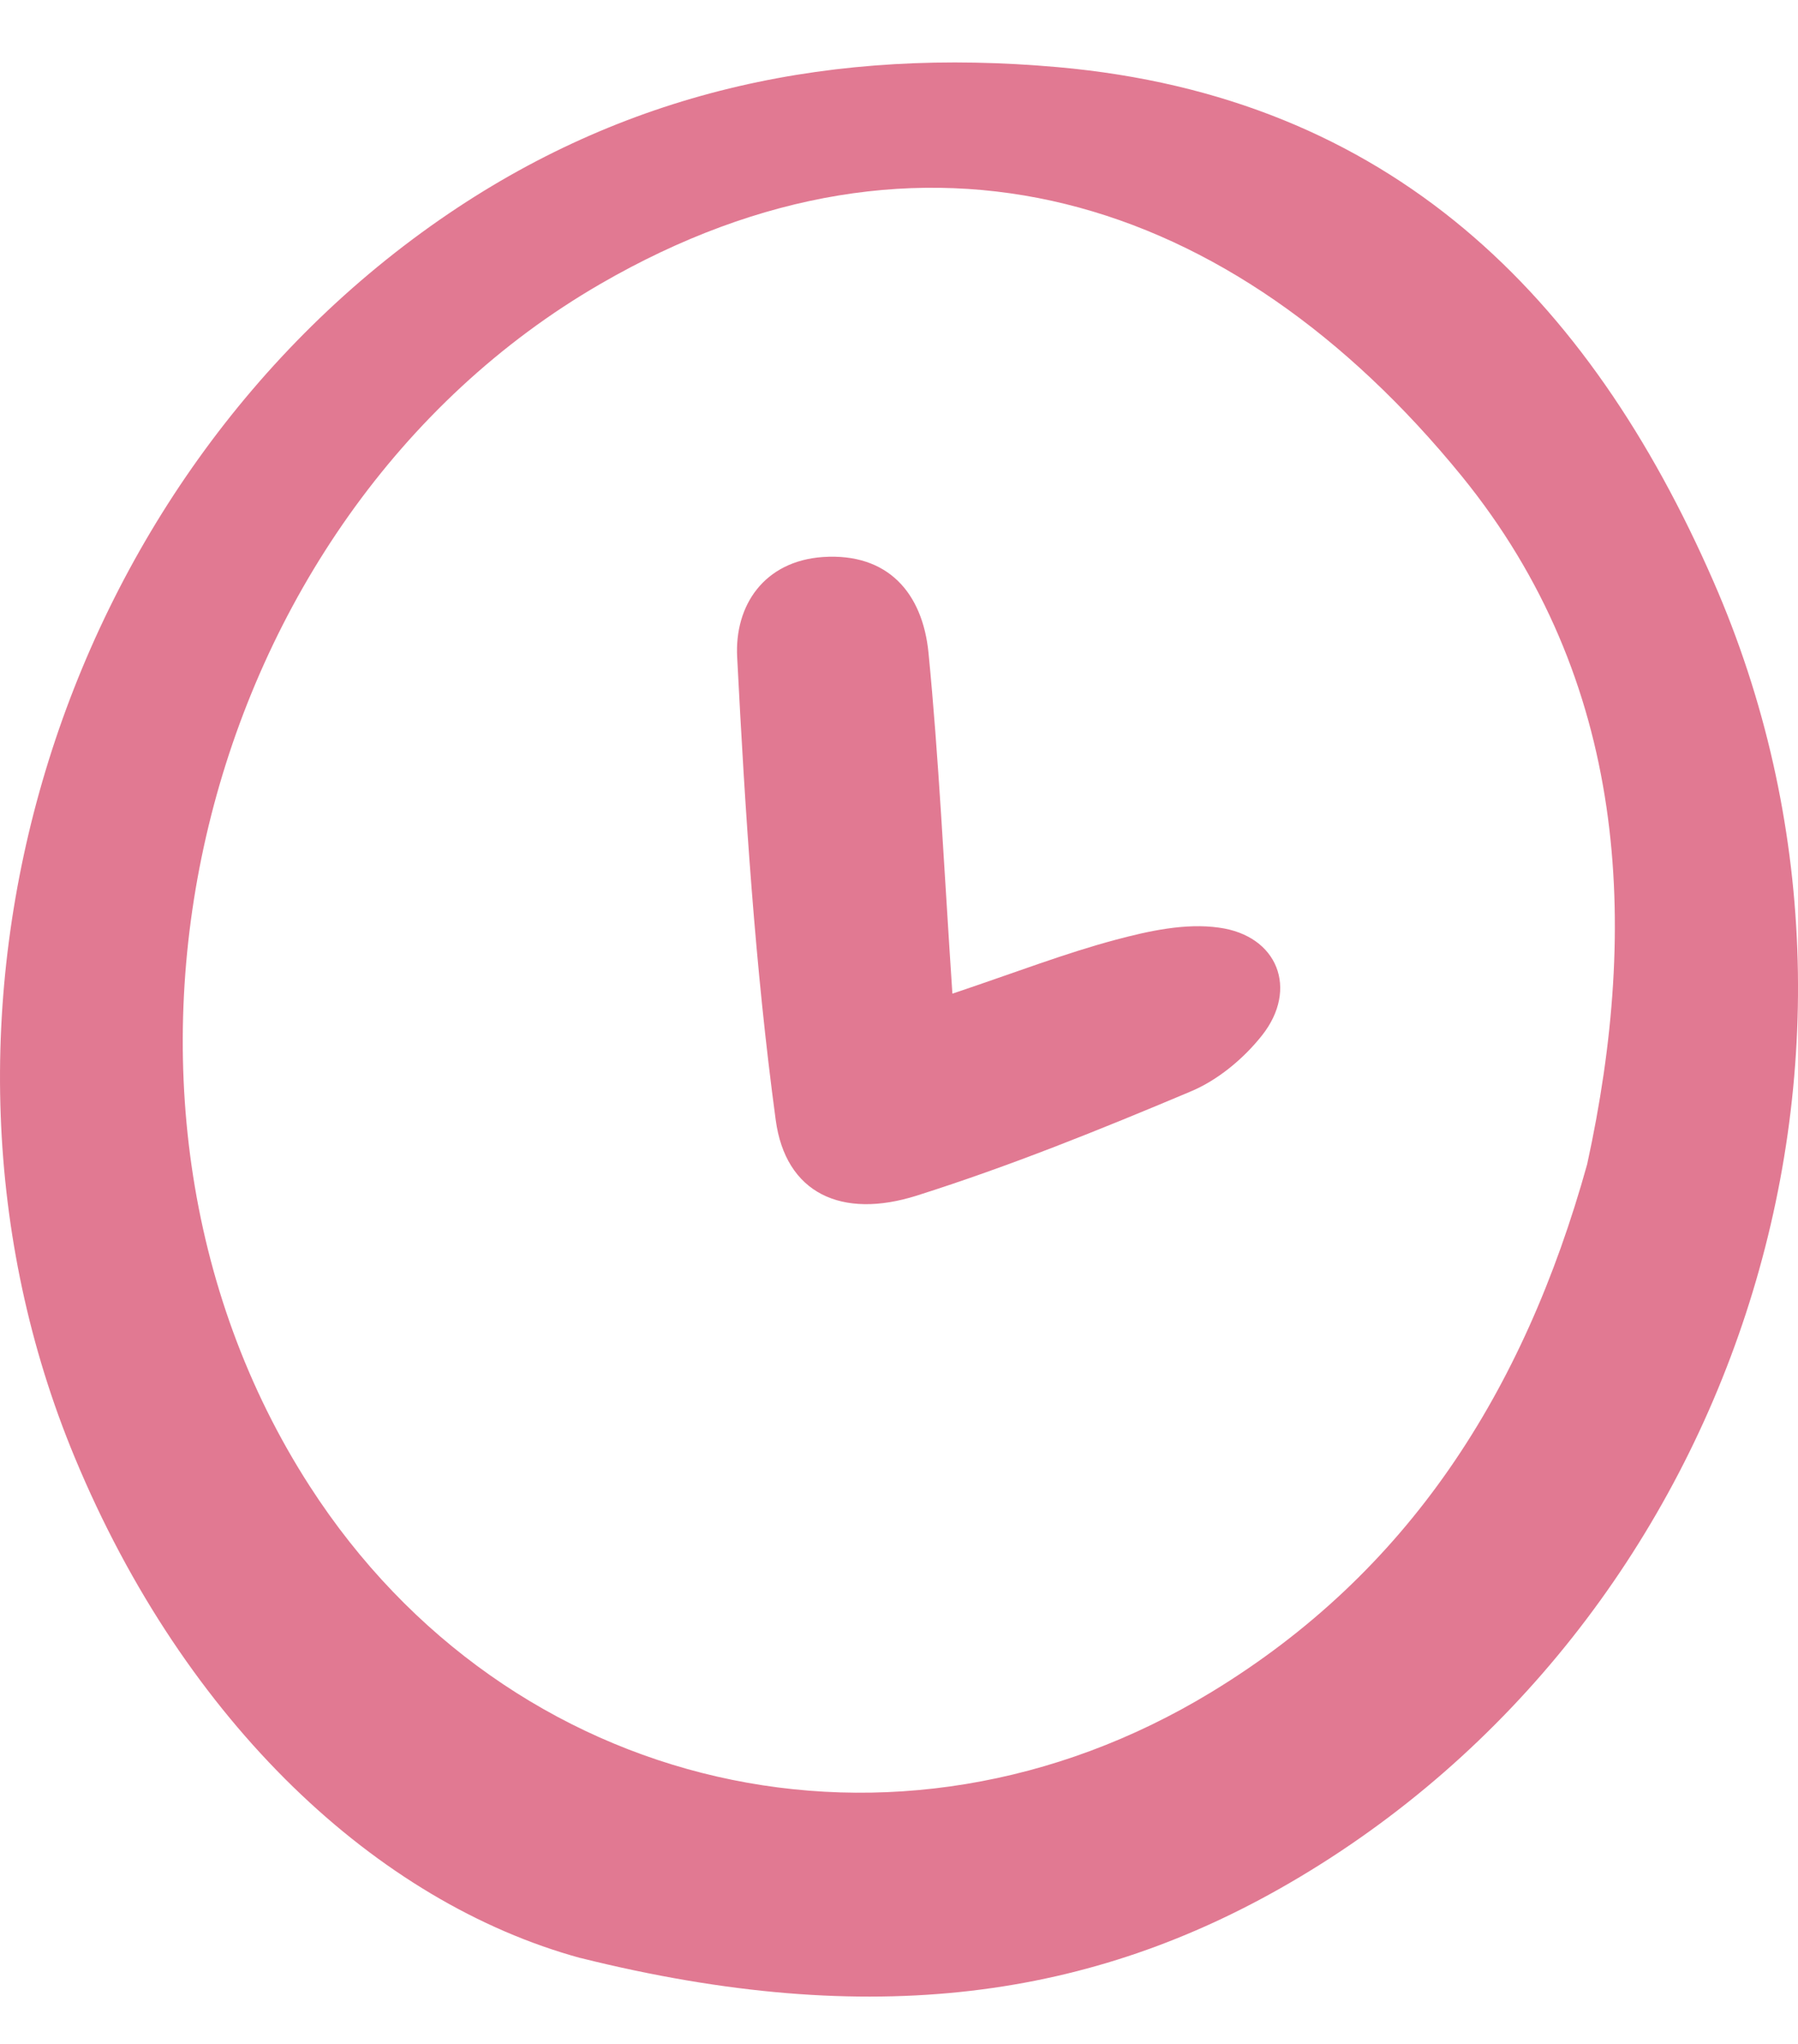
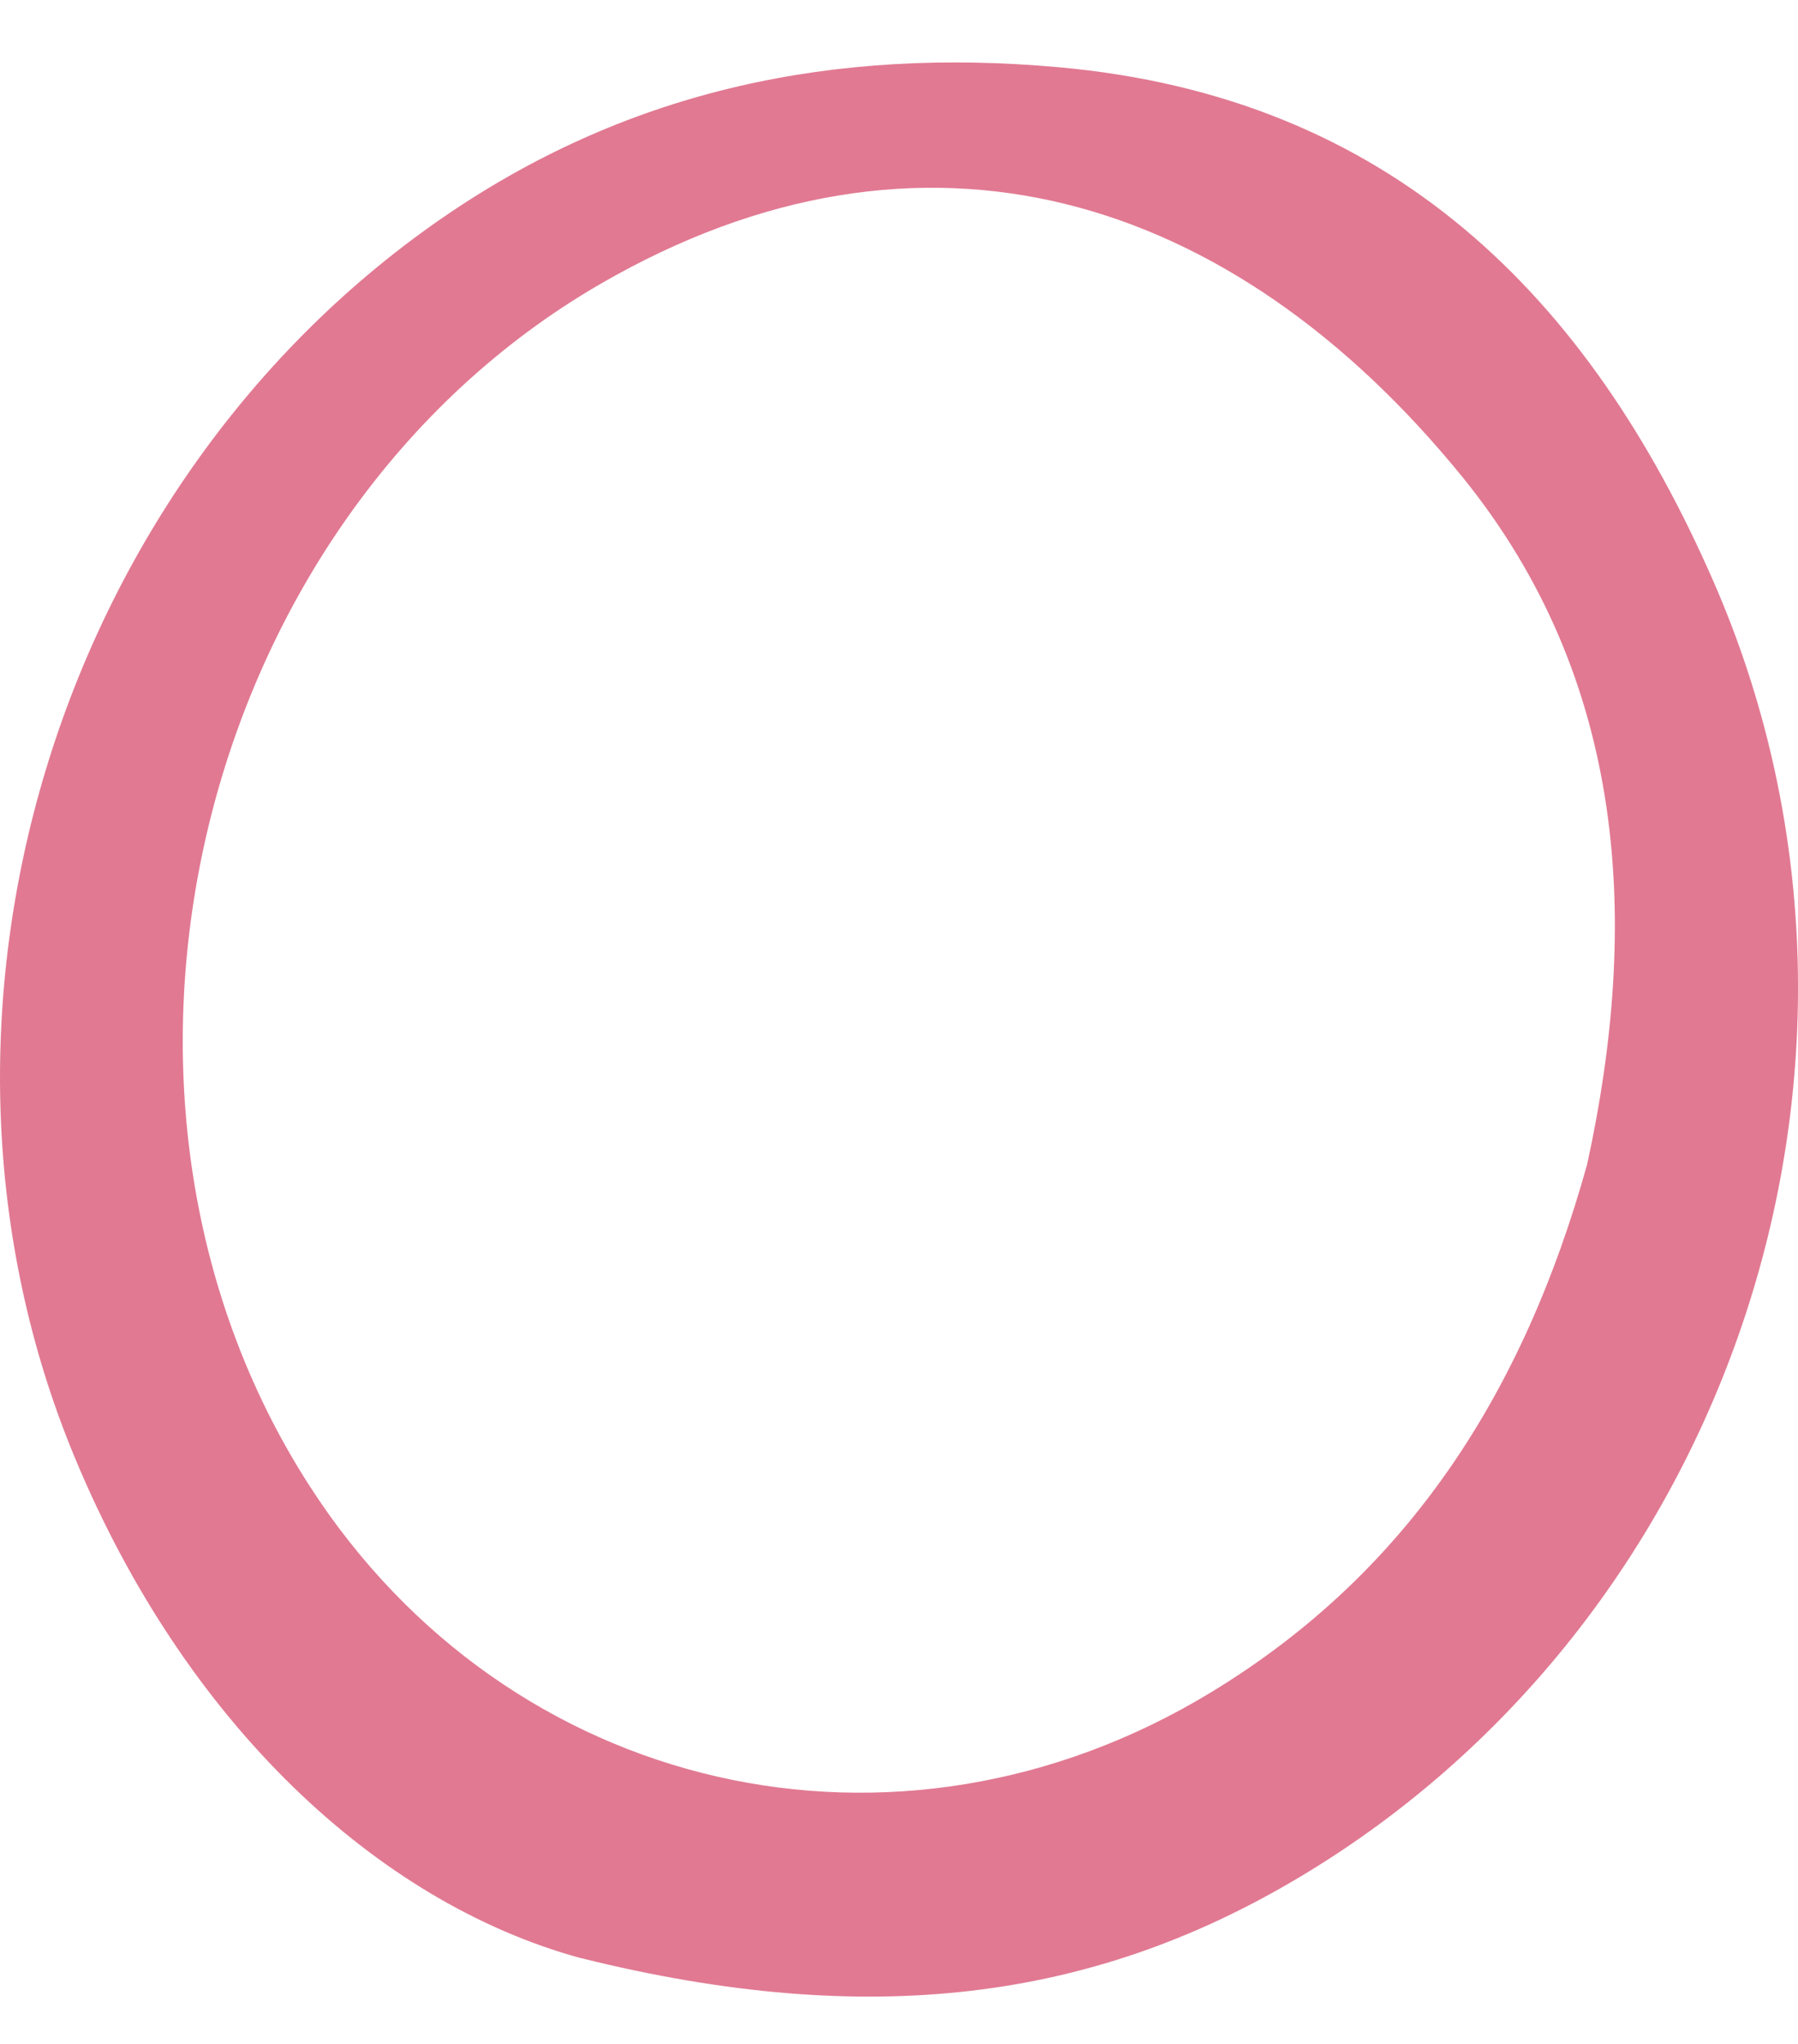
<svg xmlns="http://www.w3.org/2000/svg" width="22" height="25" viewBox="0 0 22 25" fill="none">
  <path d="M7.101 23.949C4.622 23.271 2.267 21.083 0.914 17.825C-1.321 12.448 0.672 5.879 5.489 2.613C7.741 1.088 10.22 0.58 12.94 0.821C17.019 1.183 19.441 3.627 20.963 7.106C23.514 12.931 21.198 19.879 15.787 23.027C13.368 24.435 10.68 24.84 7.104 23.949H7.101ZM19.42 14.241C20.061 11.308 19.92 8.323 17.884 5.822C15.066 2.366 11.291 1.191 7.348 3.472C2.402 6.333 0.692 13.382 3.792 18.181C6.222 21.947 10.97 23.041 14.825 20.695C17.229 19.233 18.642 17.035 19.42 14.241Z" fill="#E17992" />
-   <path d="M11.656 12.153C12.441 11.889 13.035 11.659 13.65 11.495C14.058 11.386 14.506 11.288 14.914 11.346C15.635 11.443 15.89 12.098 15.442 12.664C15.215 12.951 14.896 13.216 14.56 13.354C13.463 13.816 12.354 14.264 11.22 14.623C10.298 14.916 9.611 14.597 9.491 13.695C9.238 11.822 9.117 9.927 9.02 8.04C8.985 7.405 9.35 6.862 10.071 6.813C10.864 6.761 11.289 7.253 11.361 7.985C11.487 9.272 11.547 10.564 11.653 12.15L11.656 12.153Z" fill="#E17992" />
</svg>